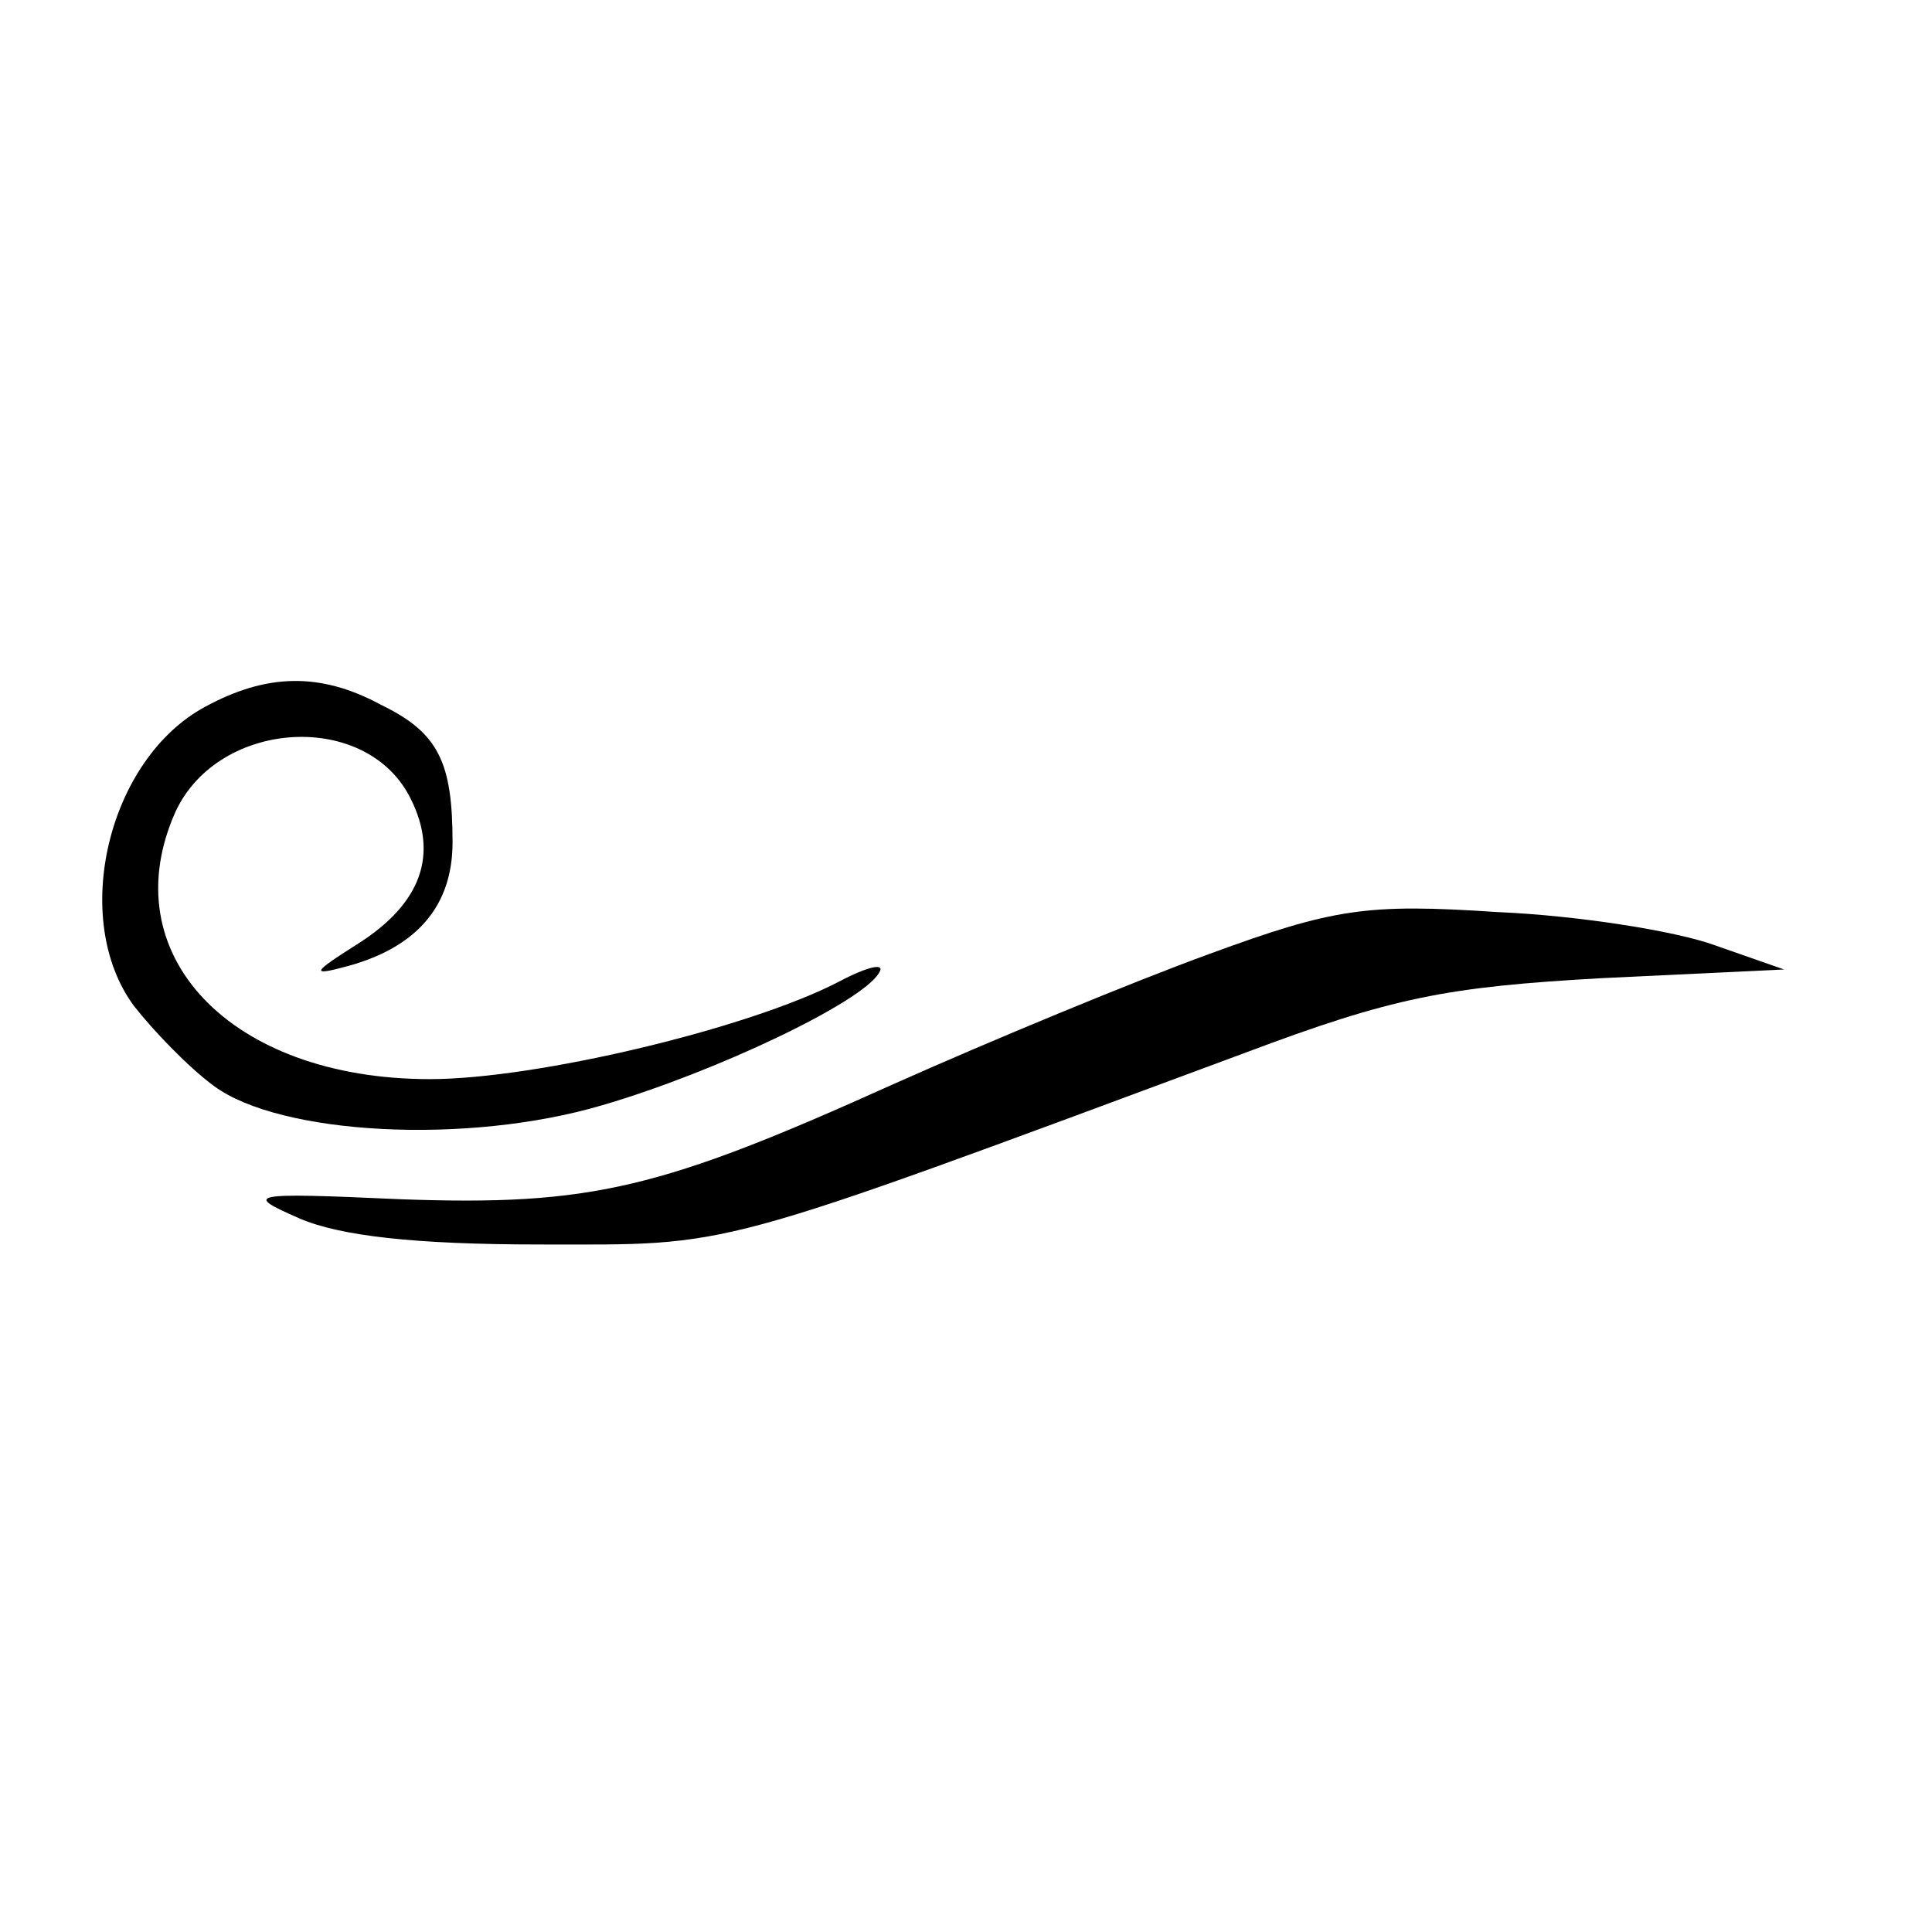
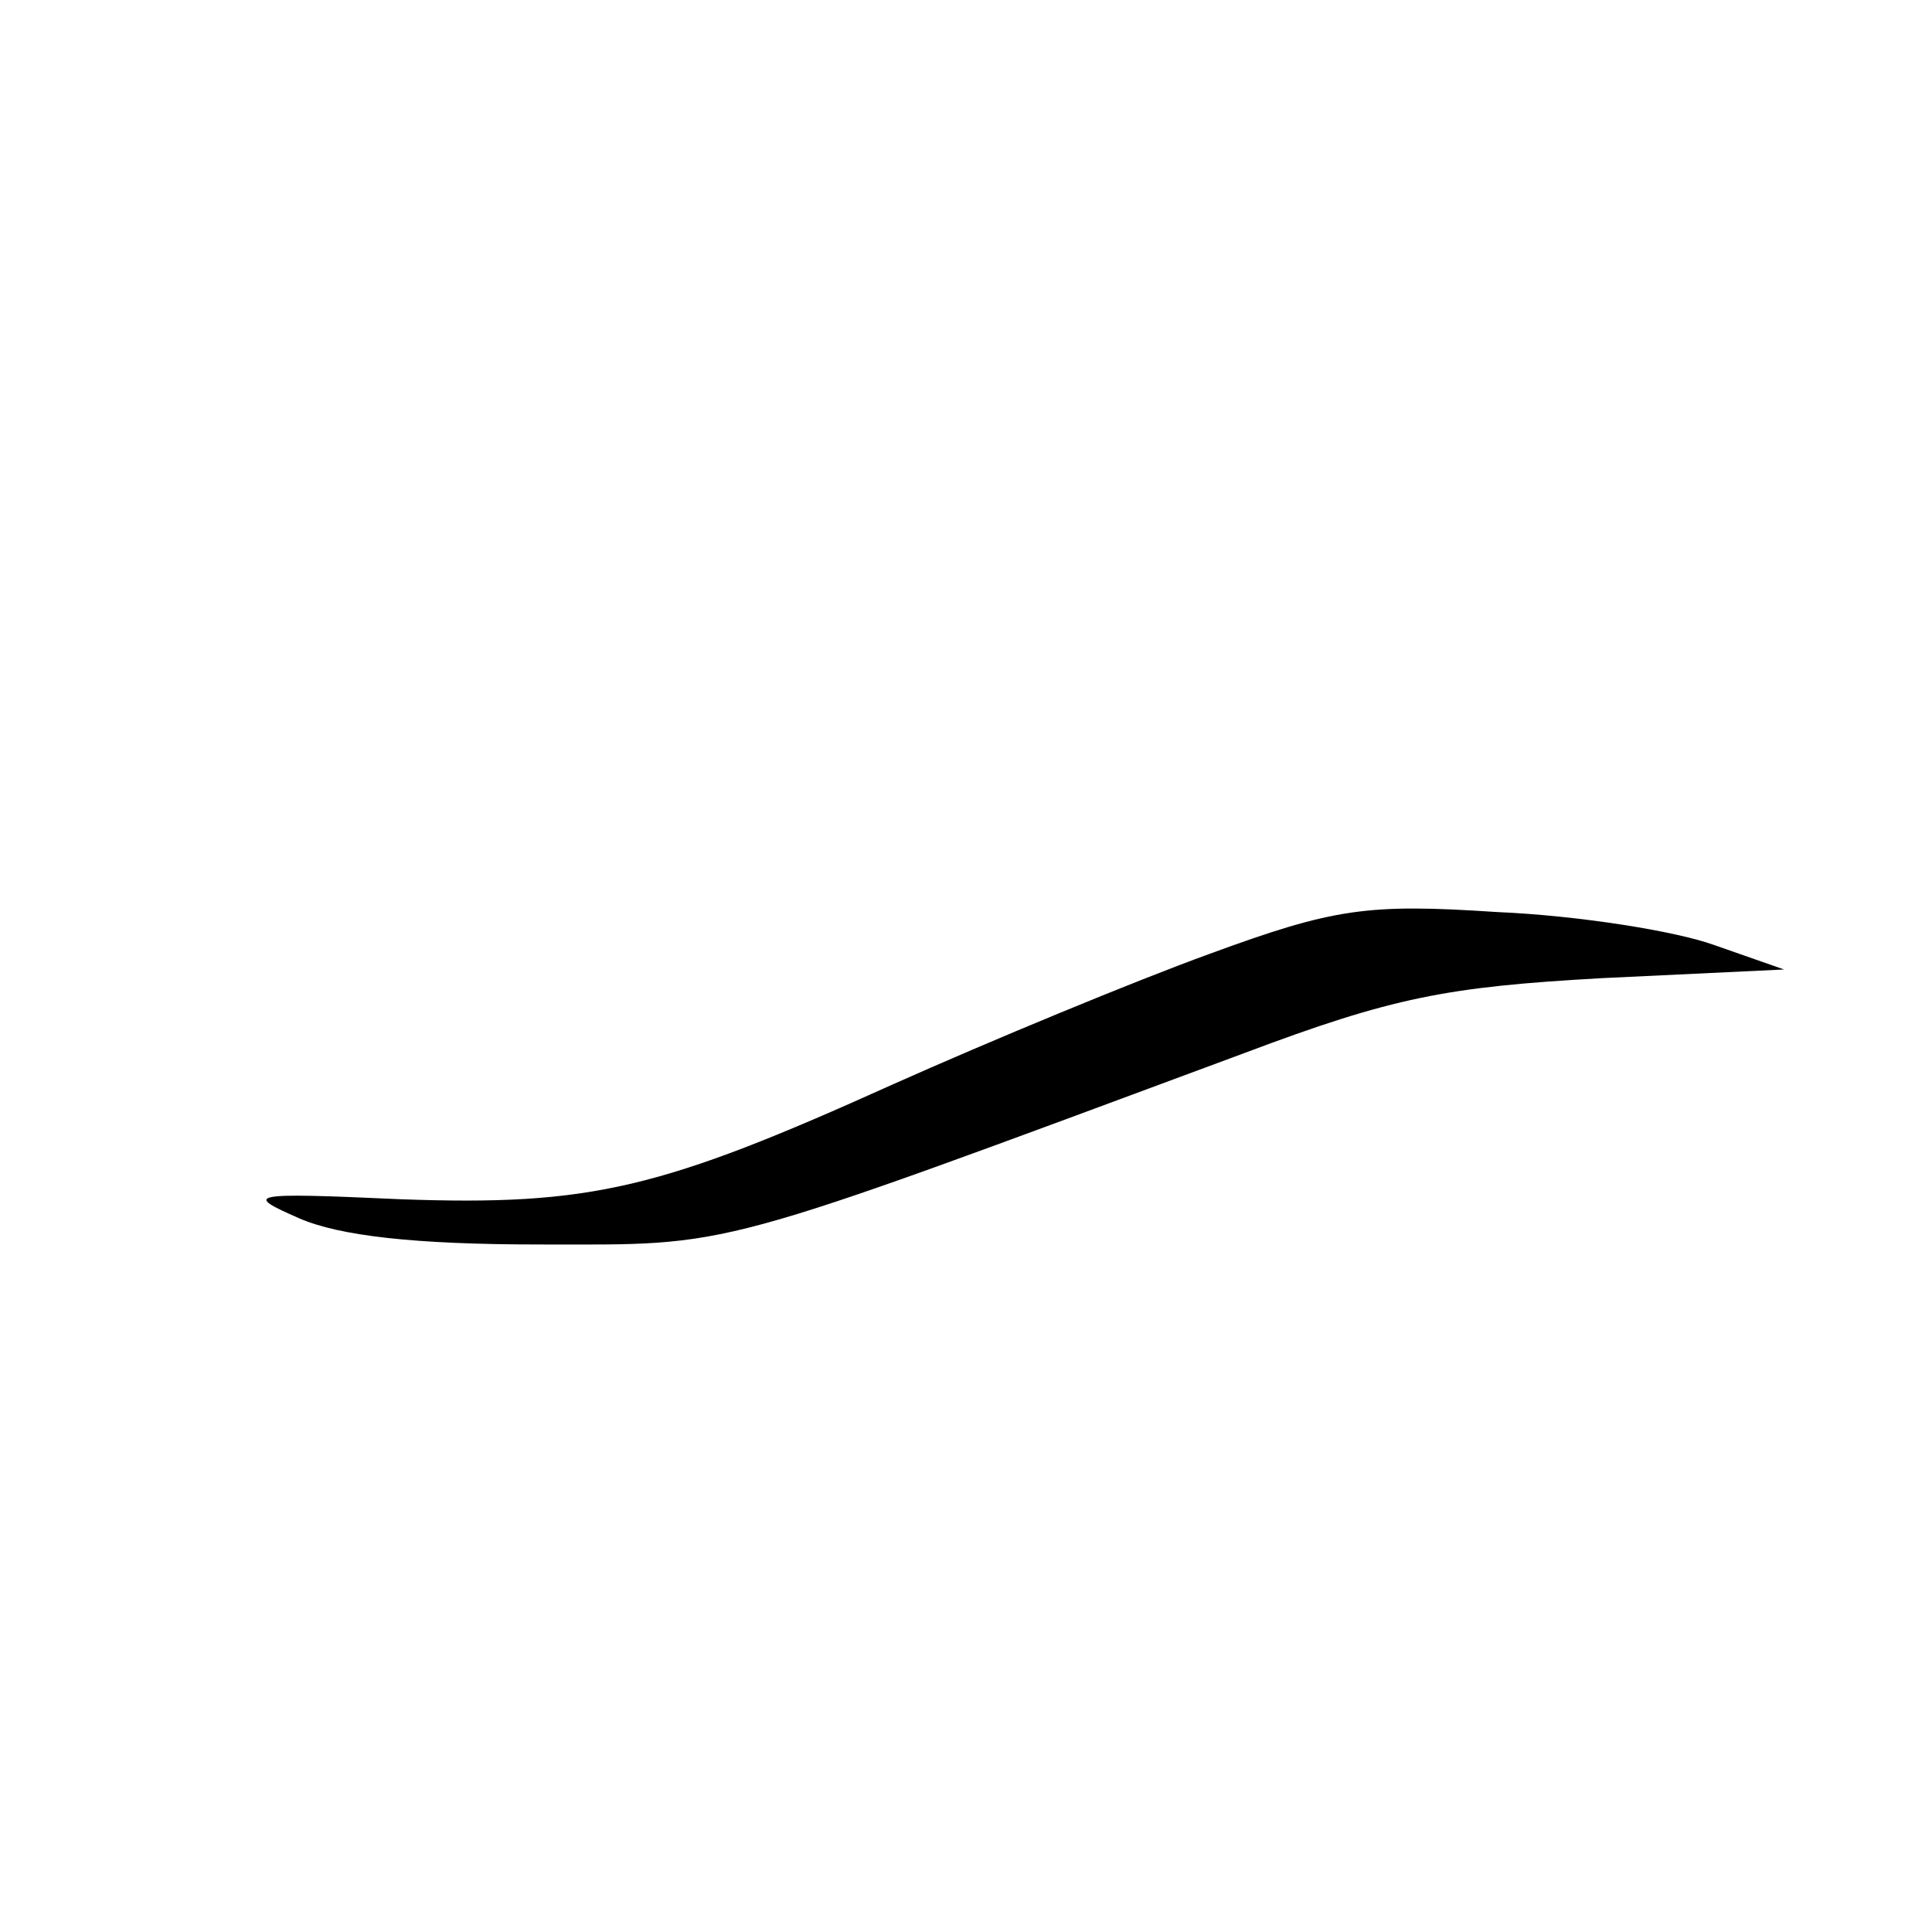
<svg xmlns="http://www.w3.org/2000/svg" version="1.0" width="111pt" height="111pt" viewBox="0 0 111 111" preserveAspectRatio="xMidYMid meet">
  <g transform="translate(0,111) scale(0.1,-0.1)" fill="#000000" stroke="none">
-     <path d="M118 704 c-56 -30 -78 -122 -41 -172 11 -14 31 -35 46 -46 38 -28 145 -34 223 -11 65 19 149 59 159 76 4 6 -6 4 -23 -5 -52 -27 -174 -56 -235 -56 -115 0 -183 72 -146 154 25 53 110 58 135 7 16 -32 6 -60 -30 -83 -27 -17 -28 -19 -6 -13 40 11 60 35 60 71 0 46 -8 63 -41 79 -35 19 -66 18 -101 -1z" />
-     <path d="M695 562 c-44 -16 -126 -50 -182 -75 -133 -60 -173 -70 -283 -66 -88 4 -90 3 -58 -11 23 -10 66 -15 138 -15 113 0 95 -5 405 110 85 32 116 38 205 43 l105 5 -40 14 c-22 8 -78 17 -125 19 -75 5 -94 2 -165 -24z" />
+     <path d="M695 562 c-44 -16 -126 -50 -182 -75 -133 -60 -173 -70 -283 -66 -88 4 -90 3 -58 -11 23 -10 66 -15 138 -15 113 0 95 -5 405 110 85 32 116 38 205 43 l105 5 -40 14 c-22 8 -78 17 -125 19 -75 5 -94 2 -165 -24" />
  </g>
</svg>